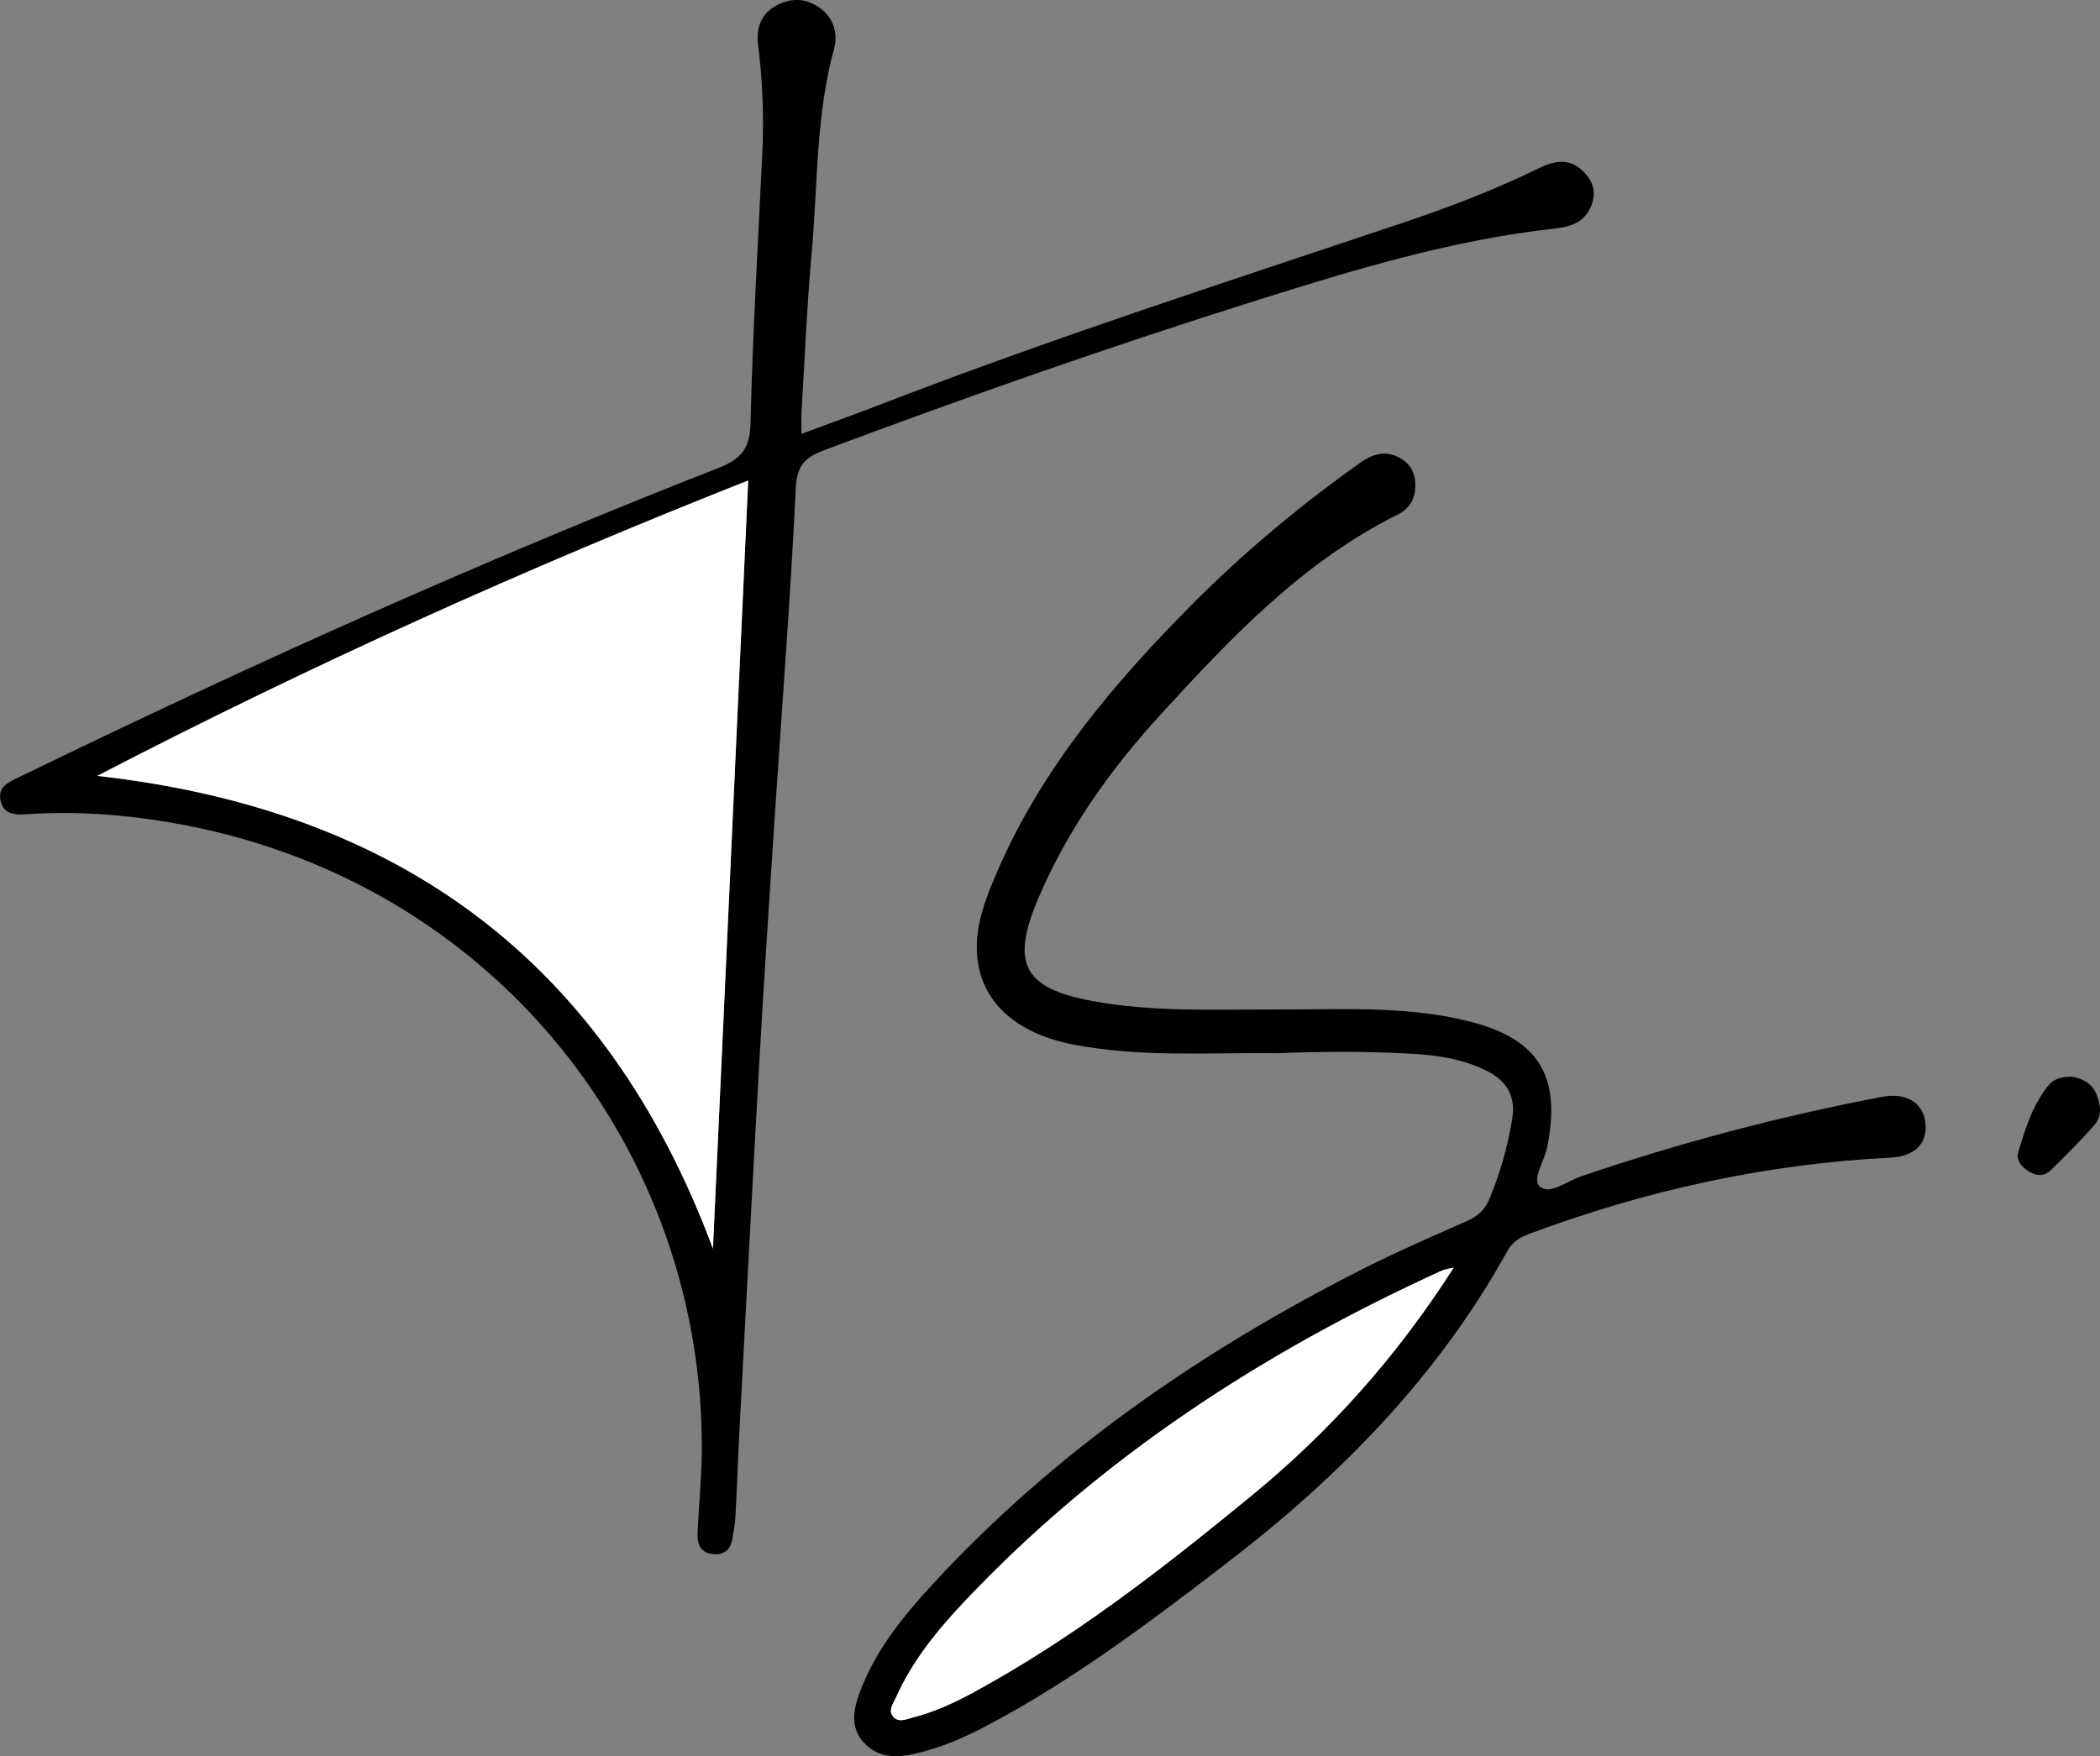
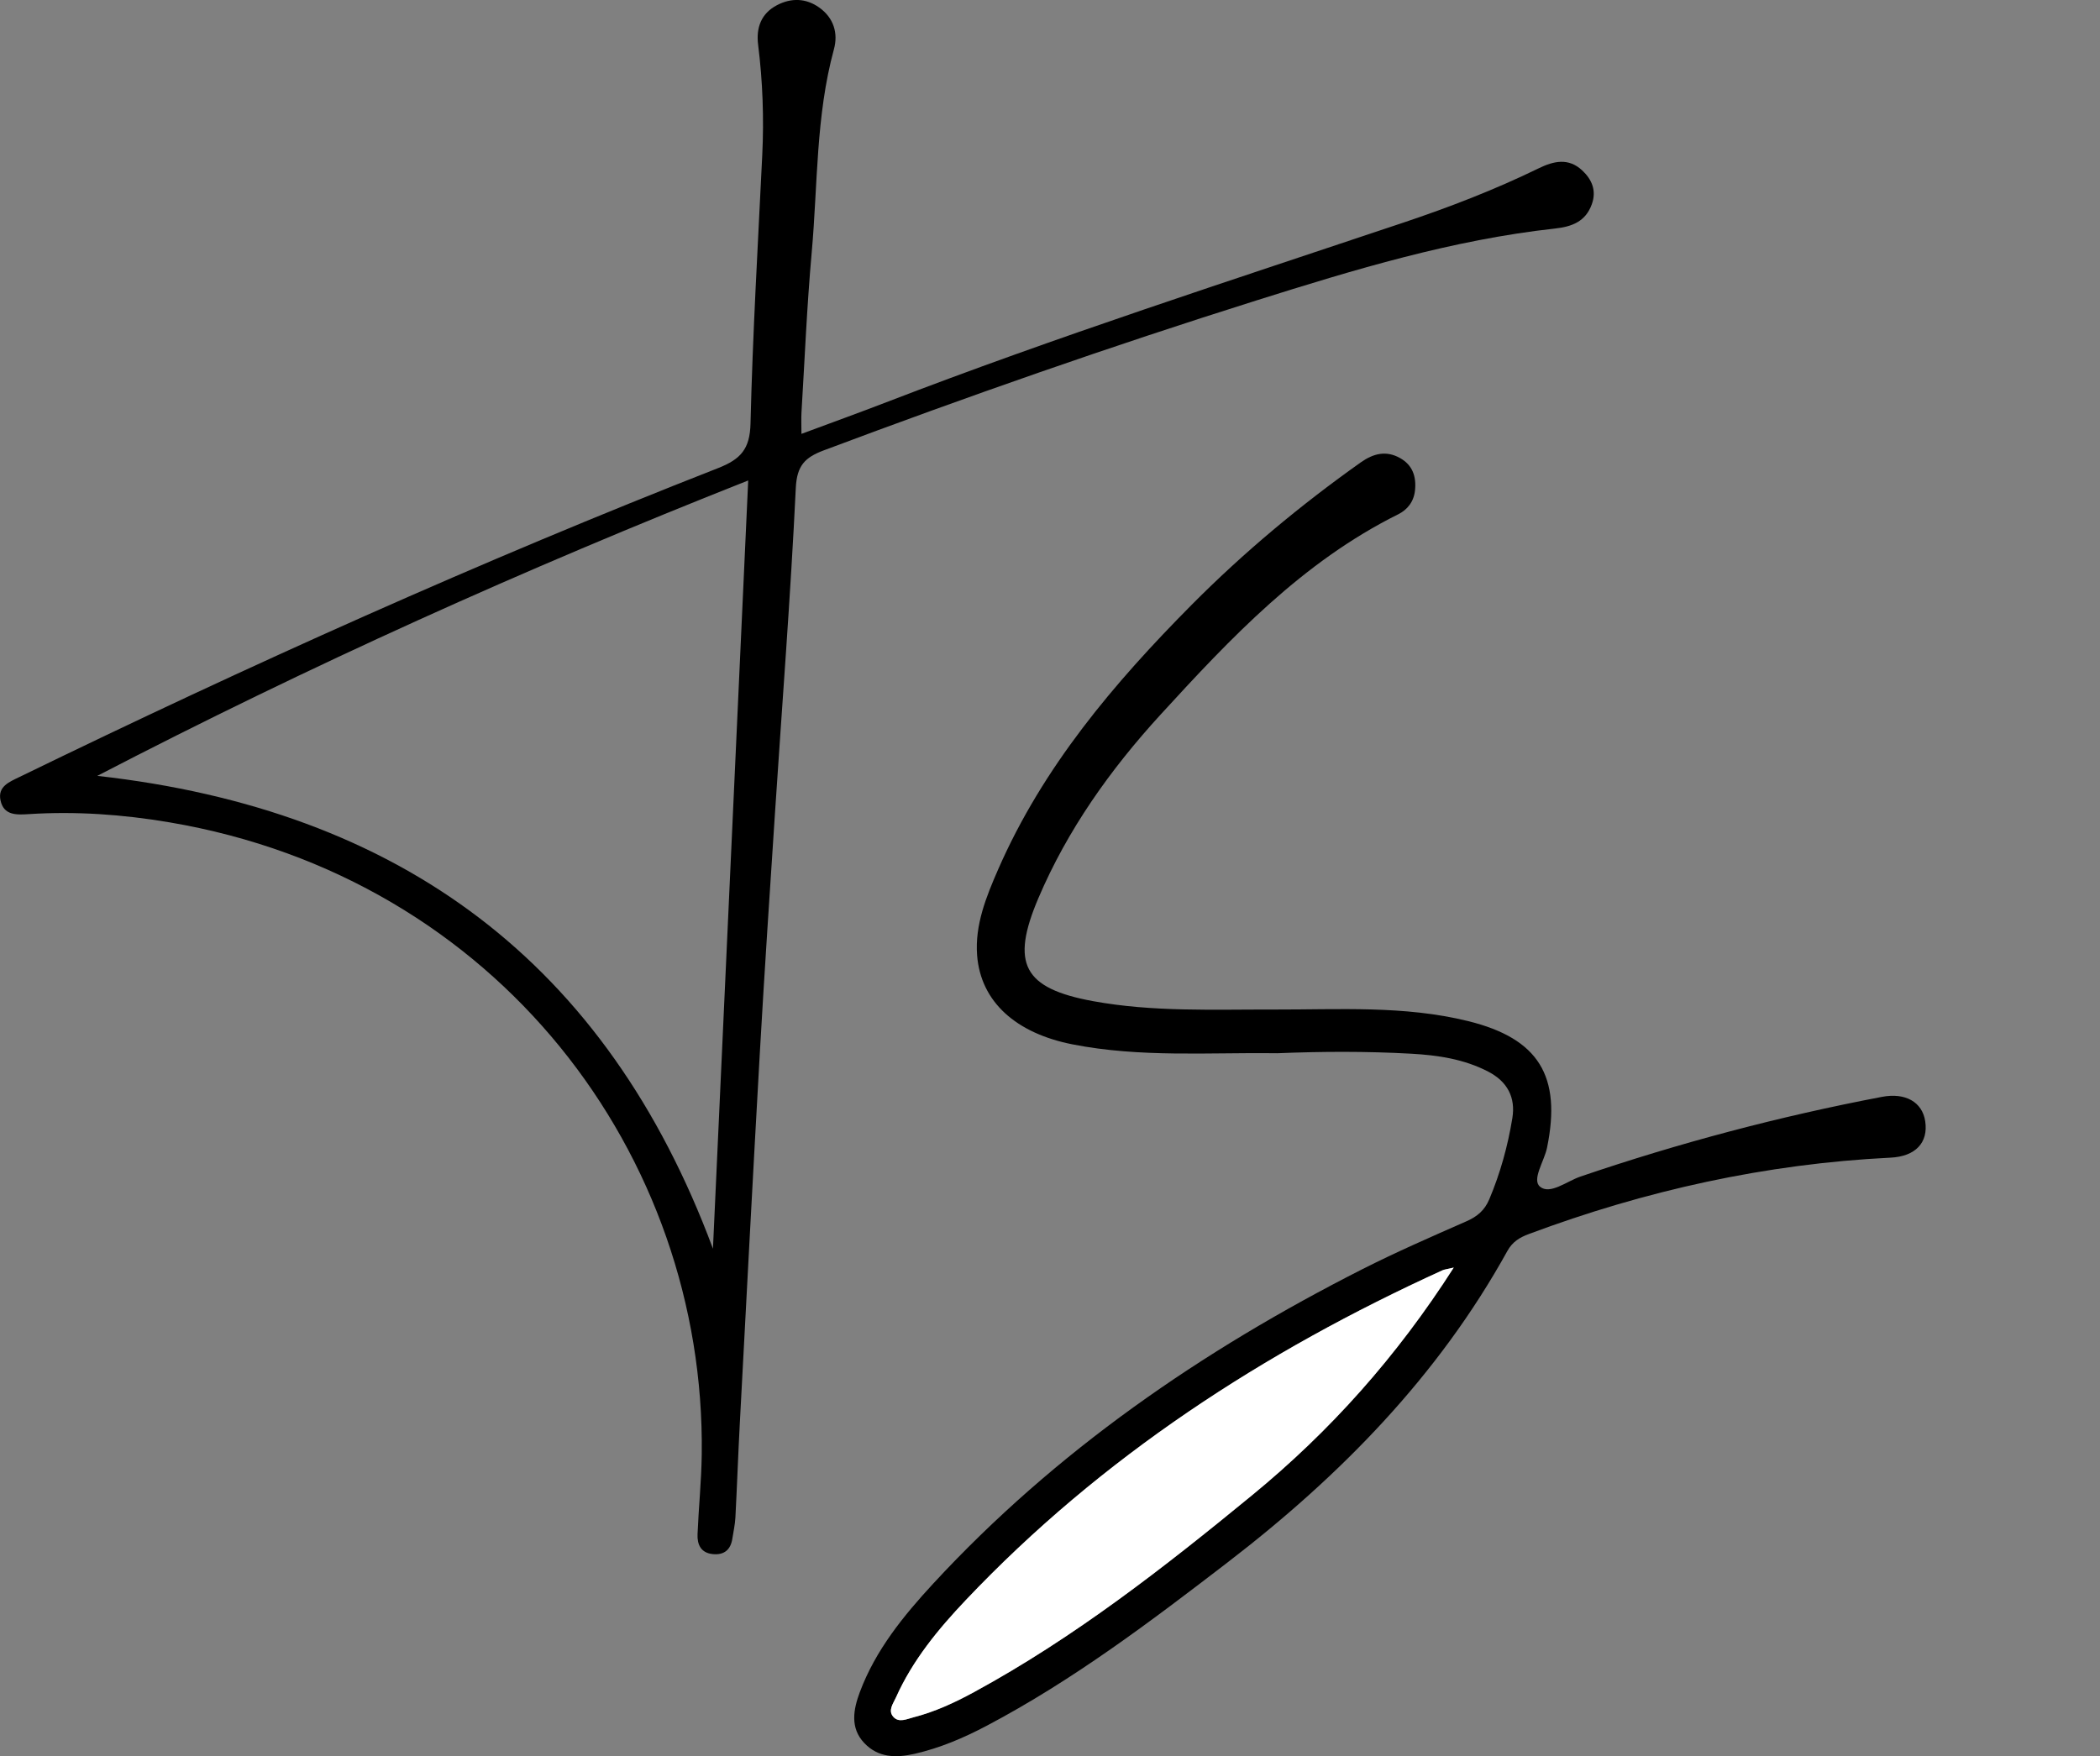
<svg xmlns="http://www.w3.org/2000/svg" id="Layer_2" data-name="Layer 2" viewBox="0 0 800 669.16">
  <rect x="0" y="0" width="800" height="669.16" fill="#808080" stroke="none" />
  <defs>
    <style>
      .cls-1, .cls-2 {
        stroke-width: 0px;
      }

      .cls-2 {
        fill: #fff;
      }
    </style>
  </defs>
  <path class="cls-1" d="m305.3,165.33c11.3-4.2,21.87-8.02,32.36-12.06,64.89-25.02,131.07-46.34,196.98-68.45,17.54-5.88,34.83-12.54,51.49-20.67,5.8-2.83,11.4-4.07,16.6.77,3.72,3.47,5.56,7.73,3.66,12.95-2.38,6.56-7.54,8.5-13.97,9.21-39.09,4.29-76.51,15.67-113.81,27.41-55.48,17.47-110.36,36.69-164.82,57.13-7.1,2.67-10.22,5.74-10.63,14.33-1.98,41.22-5.21,82.38-7.91,123.57-2,30.44-4.04,60.88-5.77,91.33-2.68,47.18-5.14,94.38-7.65,141.57-.64,11.95-1.05,23.91-1.68,35.86-.14,2.67-.75,5.31-1.15,7.97-.65,4.26-3.09,6.35-7.42,5.94-4.58-.43-6.01-3.64-5.85-7.57.42-10.16,1.47-20.3,1.6-30.46,1.48-113.89-77.78-219.66-202.77-240.81-17.76-3.01-35.62-4.28-53.61-3.13-4.71.3-9.56.52-10.76-5.27-1.11-5.29,3.37-7,7.2-8.87,87.28-42.48,175.75-82.29,266.14-117.7,8.68-3.4,12.15-7.29,12.38-17.01.82-34.09,2.82-68.15,4.47-102.21.68-14.09.18-28.11-1.57-42.1-.82-6.52,1.16-11.95,7.2-15.1,5.42-2.83,11.03-2.69,16.09.92,5.49,3.92,7.27,9.75,5.58,15.92-6.92,25.38-6.14,51.57-8.46,77.42-1.82,20.25-2.66,40.59-3.89,60.89-.14,2.35-.02,4.71-.02,8.21Zm-33.7,310.48c4.46-97.12,8.91-194.23,13.43-292.73-85.37,33.74-167.22,70.67-247.97,112.56,115.51,12.92,193.96,71.1,234.54,180.17Z" />
  <path class="cls-1" d="m486.41,401.32c-25.98-.31-52.04,1.71-77.85-3.37-21.43-4.22-34.96-16.12-36.33-33.95-.88-11.54,3.47-22.32,8.03-32.74,17.07-39.05,44.07-70.91,73.68-100.77,19.84-20,41.44-37.98,64.43-54.29,4.81-3.41,9.7-4.65,15.02-1.64,4.71,2.66,6.19,6.97,5.67,12.2-.42,4.31-2.83,7.43-6.39,9.2-36.45,18.11-63.78,47.07-90.65,76.45-19.04,20.83-35.32,43.69-46.46,69.86-10.62,24.96-5.72,34.34,20.81,39.21,22.79,4.18,45.86,3.14,68.87,3.2,24.77.06,49.67-1.61,74.09,4.42,26.83,6.63,35.61,20.94,30.02,48.22-1.05,5.15-5.9,12.18-2.68,14.86,3.81,3.17,10.21-2.08,15.4-3.85,37.59-12.82,75.89-22.96,114.9-30.38,8.81-1.68,15.32,1.92,16.44,9.27,1.25,8.22-3.75,13.44-13.2,13.9-47.5,2.35-93.36,12.49-137.84,29.12-3.36,1.26-6.16,2.87-8.12,6.42-26.38,47.71-63.67,85.69-106.52,118.63-29.39,22.59-58.95,44.96-91.89,62.33-8.72,4.6-17.74,8.46-27.44,10.67-7.14,1.62-13.84,1.48-19.14-4.09-5.55-5.84-4.13-12.92-1.7-19.44,5.97-15.98,16.6-29.04,27.97-41.35,46.64-50.49,102.33-88.77,163.31-119.71,13.03-6.61,26.47-12.46,39.85-18.35,4.08-1.8,6.88-4.17,8.64-8.33,4.21-9.97,7.06-20.3,8.8-30.93,1.31-8.02-1.97-13.99-9.17-17.74-9.21-4.8-19.25-6.28-29.4-6.84-17.04-.95-34.11-.87-51.17-.17Zm67.4,81.69c-2.65.63-3.54.7-4.29,1.04-68.07,31.02-129.9,71.11-181.62,125.7-10.48,11.06-20.22,22.87-26.54,37-1.04,2.33-3.2,5-1.03,7.45,2.1,2.37,5.19.82,7.63.19,8.13-2.08,15.73-5.6,23.08-9.6,38.27-20.82,72.42-47.51,105.92-75.01,29.74-24.41,55.17-52.84,76.86-86.77Z" />
-   <path class="cls-1" d="m789.26,410.3c3.72.54,7.5,2.31,9.3,6.48,1.68,3.91,2.37,8.4-.64,11.85-5.28,6.04-10.99,11.71-16.73,17.33-2.39,2.34-5.38,2.22-8.25.46-2.76-1.69-4.97-4.27-4.08-7.31,2.67-9.07,5.52-18.21,11.65-25.69,1.9-2.32,4.96-3.22,8.75-3.11Z" />
-   <path class="cls-2" d="m271.6,475.82c-40.58-109.07-119.03-167.25-234.54-180.17,80.74-41.89,162.6-78.82,247.97-112.56-4.52,98.5-8.98,195.61-13.43,292.73Z" />
  <path class="cls-2" d="m553.8,483.01c-21.69,33.93-47.11,62.36-76.86,86.77-33.5,27.5-67.65,54.2-105.92,75.01-7.35,4-14.95,7.52-23.08,9.6-2.44.62-5.53,2.18-7.63-.19-2.17-2.45,0-5.12,1.03-7.45,6.32-14.13,16.06-25.94,26.54-37,51.72-54.59,113.55-94.68,181.62-125.7.76-.34,1.64-.41,4.29-1.04Z" />
</svg>